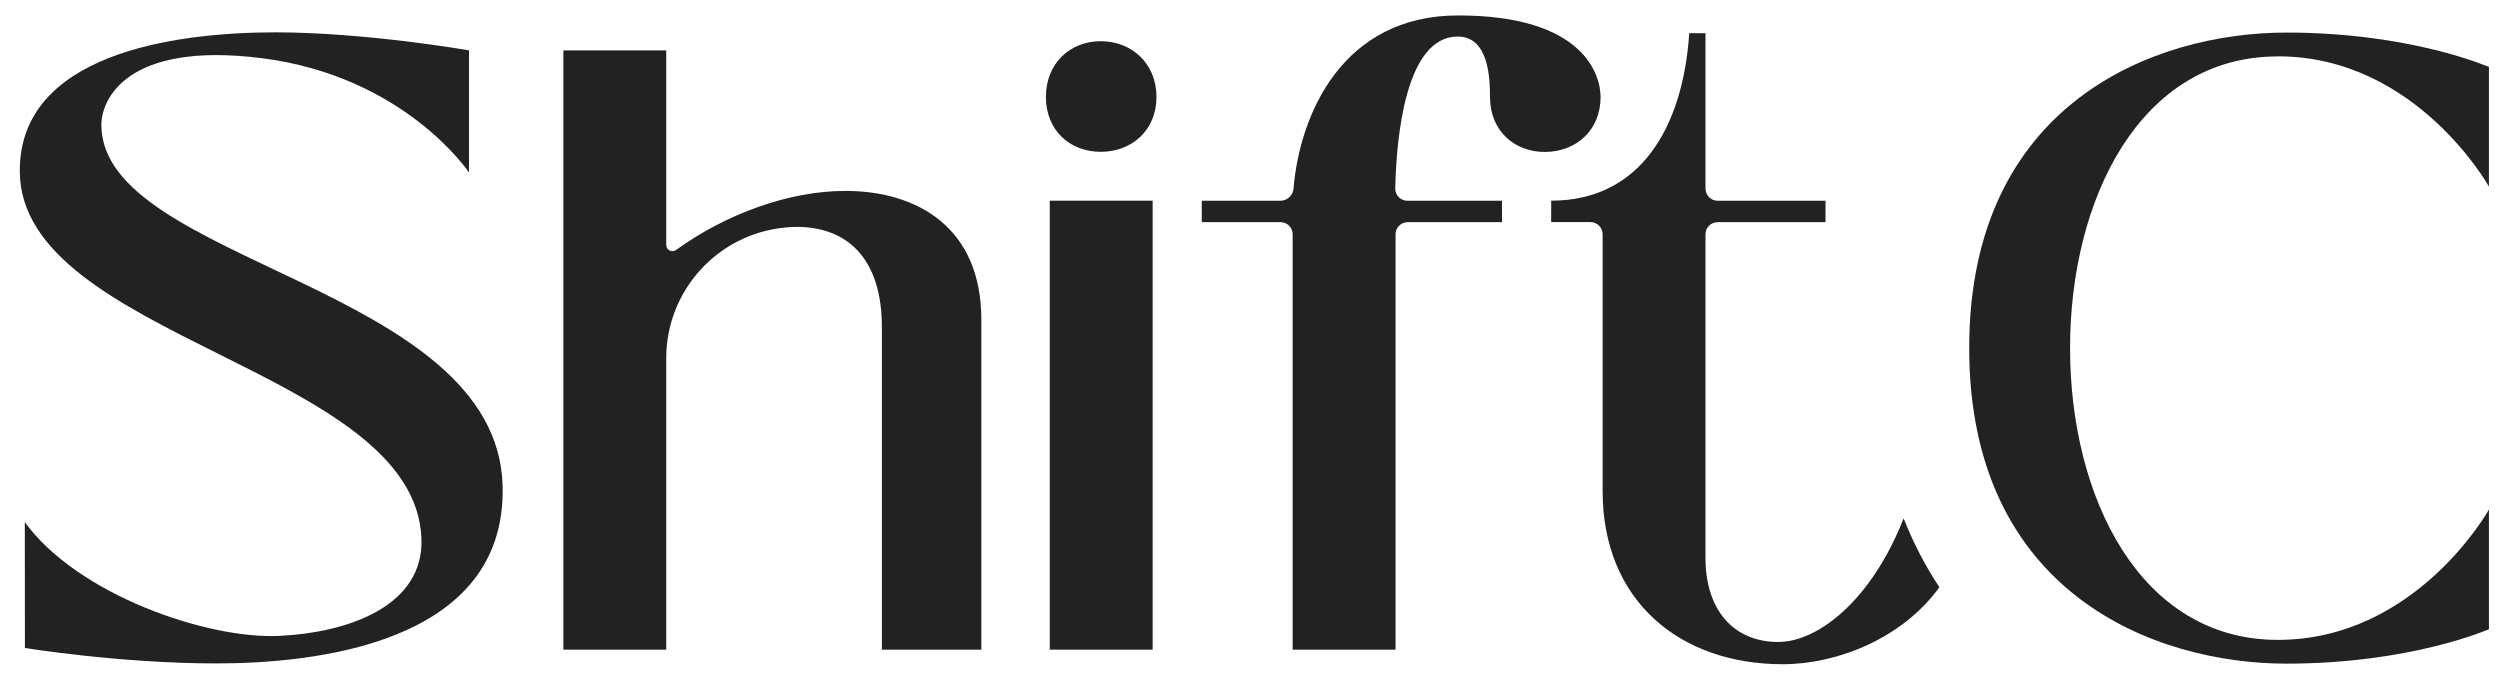
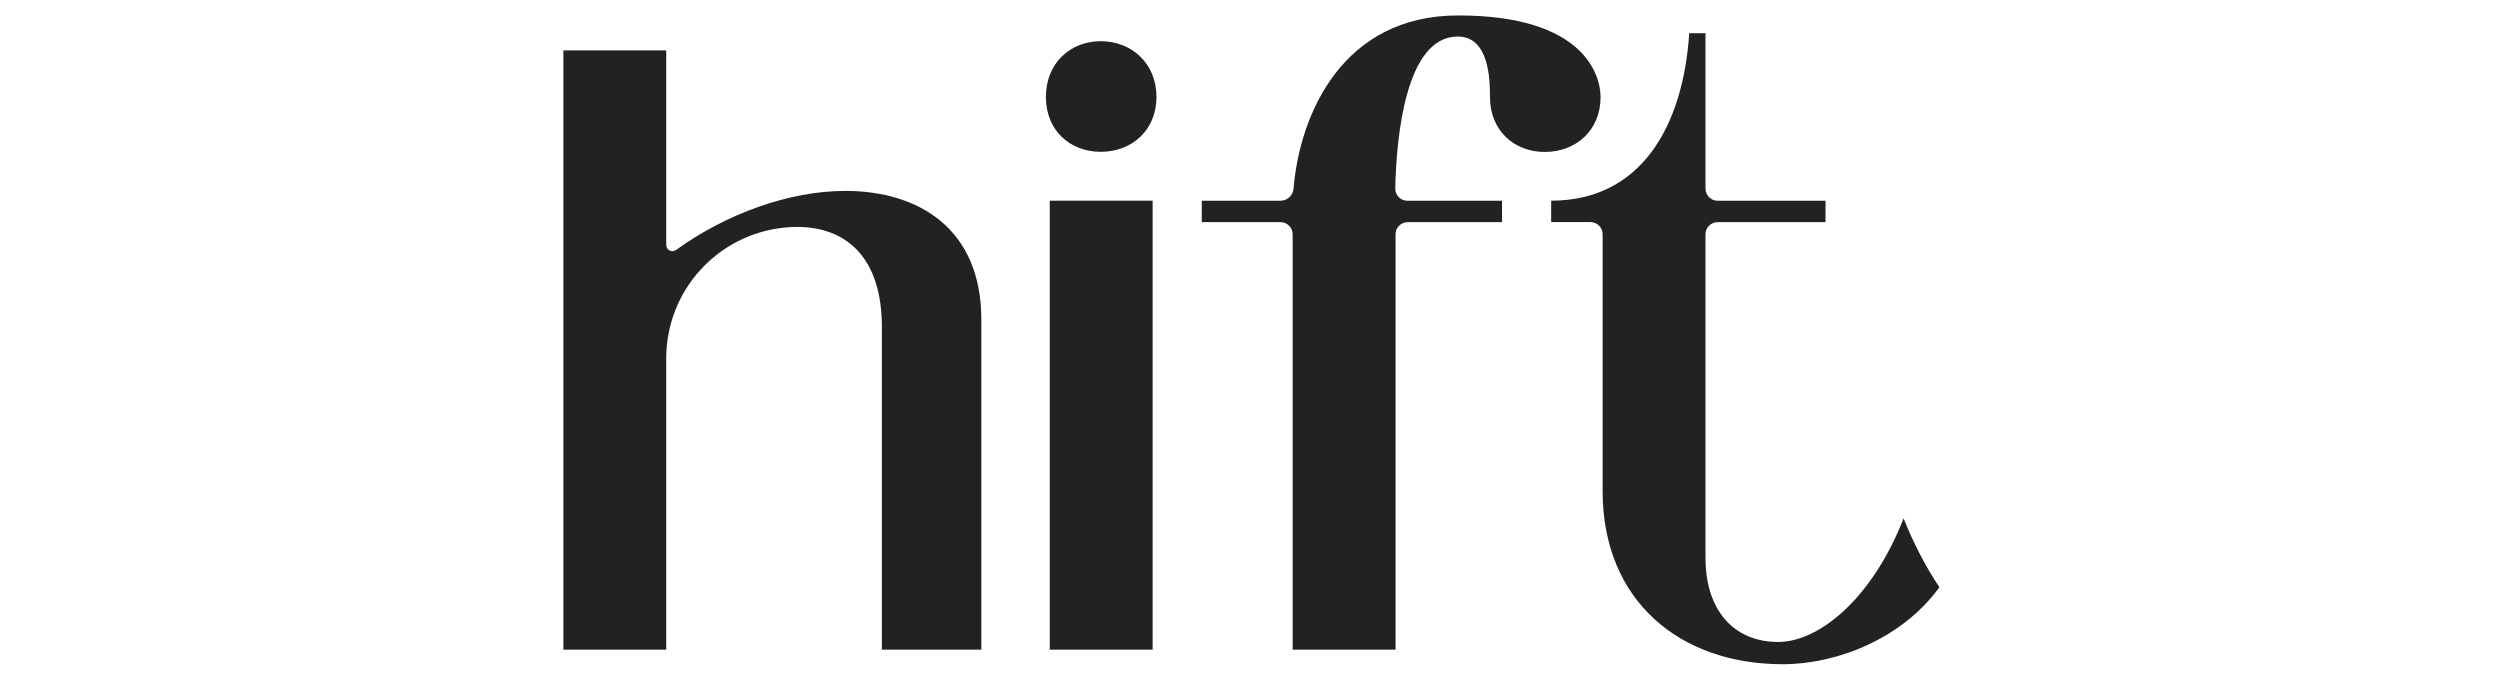
<svg xmlns="http://www.w3.org/2000/svg" width="81" height="22" viewBox="0 0 81 22" fill="none">
  <g clip-path="url(#clip0_2149_13036)">
    <path d="M57.62 20.8C56.148 20.8 55.258 19.744 55.258 18.077V7.591C55.258 7.374 55.434 7.198 55.652 7.198H59.147V6.504H55.652C55.434 6.504 55.258 6.327 55.258 6.11V1.076H54.731C54.531 4.121 53.149 6.502 50.258 6.502V7.196H51.531C51.748 7.196 51.925 7.373 51.925 7.59V15.91C51.925 19.466 54.424 21.521 57.759 21.521C59.556 21.521 61.656 20.662 62.836 19.026C62.404 18.374 62.008 17.634 61.677 16.796C60.638 19.446 58.903 20.799 57.62 20.799V20.8Z" fill="#222222" />
    <path d="M47.244 0.5C43.512 0.5 42.115 3.676 41.91 6.111C41.892 6.333 41.707 6.504 41.484 6.504H38.938V7.198H41.488C41.706 7.198 41.882 7.374 41.882 7.591V21.05H45.216V7.591C45.216 7.374 45.393 7.198 45.61 7.198H48.665V6.504H45.597C45.378 6.504 45.202 6.323 45.206 6.103C45.243 4.453 45.536 1.184 47.232 1.184C48.244 1.184 48.276 2.565 48.276 3.145C48.276 4.229 49.054 4.923 50.054 4.923C51.054 4.923 51.859 4.229 51.859 3.145C51.859 2.443 51.336 0.5 47.243 0.5L47.244 0.5Z" fill="#222222" />
    <path d="M37.345 6.502H34.012V21.049H37.345V6.502Z" fill="#222222" />
    <path d="M35.665 1.335C34.665 1.335 33.887 2.057 33.887 3.14C33.887 4.224 34.665 4.919 35.665 4.919C36.665 4.919 37.47 4.225 37.47 3.14C37.47 2.056 36.665 1.335 35.665 1.335Z" fill="#222222" />
-     <path d="M3.284 4.043C3.284 3.245 4.078 1.333 8.466 1.883C13.12 2.468 15.196 5.59 15.196 5.59V1.632C15.196 1.632 11.855 1.048 8.918 1.048C5.559 1.048 0.626 1.776 0.641 5.549C0.663 10.973 13.444 11.938 13.655 17.447C13.737 19.599 11.362 20.495 9.035 20.603C6.708 20.711 2.508 19.266 0.804 16.916L0.807 20.995C0.807 20.995 3.894 21.495 7.001 21.495C10.108 21.495 16.418 20.894 16.285 15.746C16.116 9.24 3.284 8.523 3.284 4.044V4.043Z" fill="#222222" />
    <path d="M27.377 6.186C25.598 6.186 23.548 6.91 21.903 8.1C21.771 8.195 21.586 8.101 21.586 7.938V1.632H18.253V21.05H21.586V11.608C21.586 9.41 23.259 7.574 25.448 7.371C25.575 7.359 25.7 7.352 25.823 7.352C27.378 7.352 28.601 8.297 28.573 10.686V21.049H31.795V10.352C31.795 7.408 29.766 6.185 27.378 6.185L27.377 6.186Z" fill="#222222" />
-     <path d="M73.802 1.825C78.29 1.825 80.642 6.046 80.642 6.046V2.171C80.642 2.171 78.121 1.055 74.075 1.055C69.791 1.055 63.802 3.356 63.802 11.278C63.802 19.201 69.791 21.502 74.075 21.502C78.121 21.502 80.642 20.386 80.642 20.386V16.509C80.642 16.509 78.29 20.732 73.802 20.732C69.314 20.732 67.07 16.074 67.07 11.28C67.07 6.485 69.314 1.828 73.802 1.828V1.825Z" fill="#222222" />
  </g>
  <defs>
    <clipPath id="clip0_2149_13036">
      <rect width="80" height="21.022" fill="white" transform="translate(0.641 0.5)" />
    </clipPath>
  </defs>
</svg>